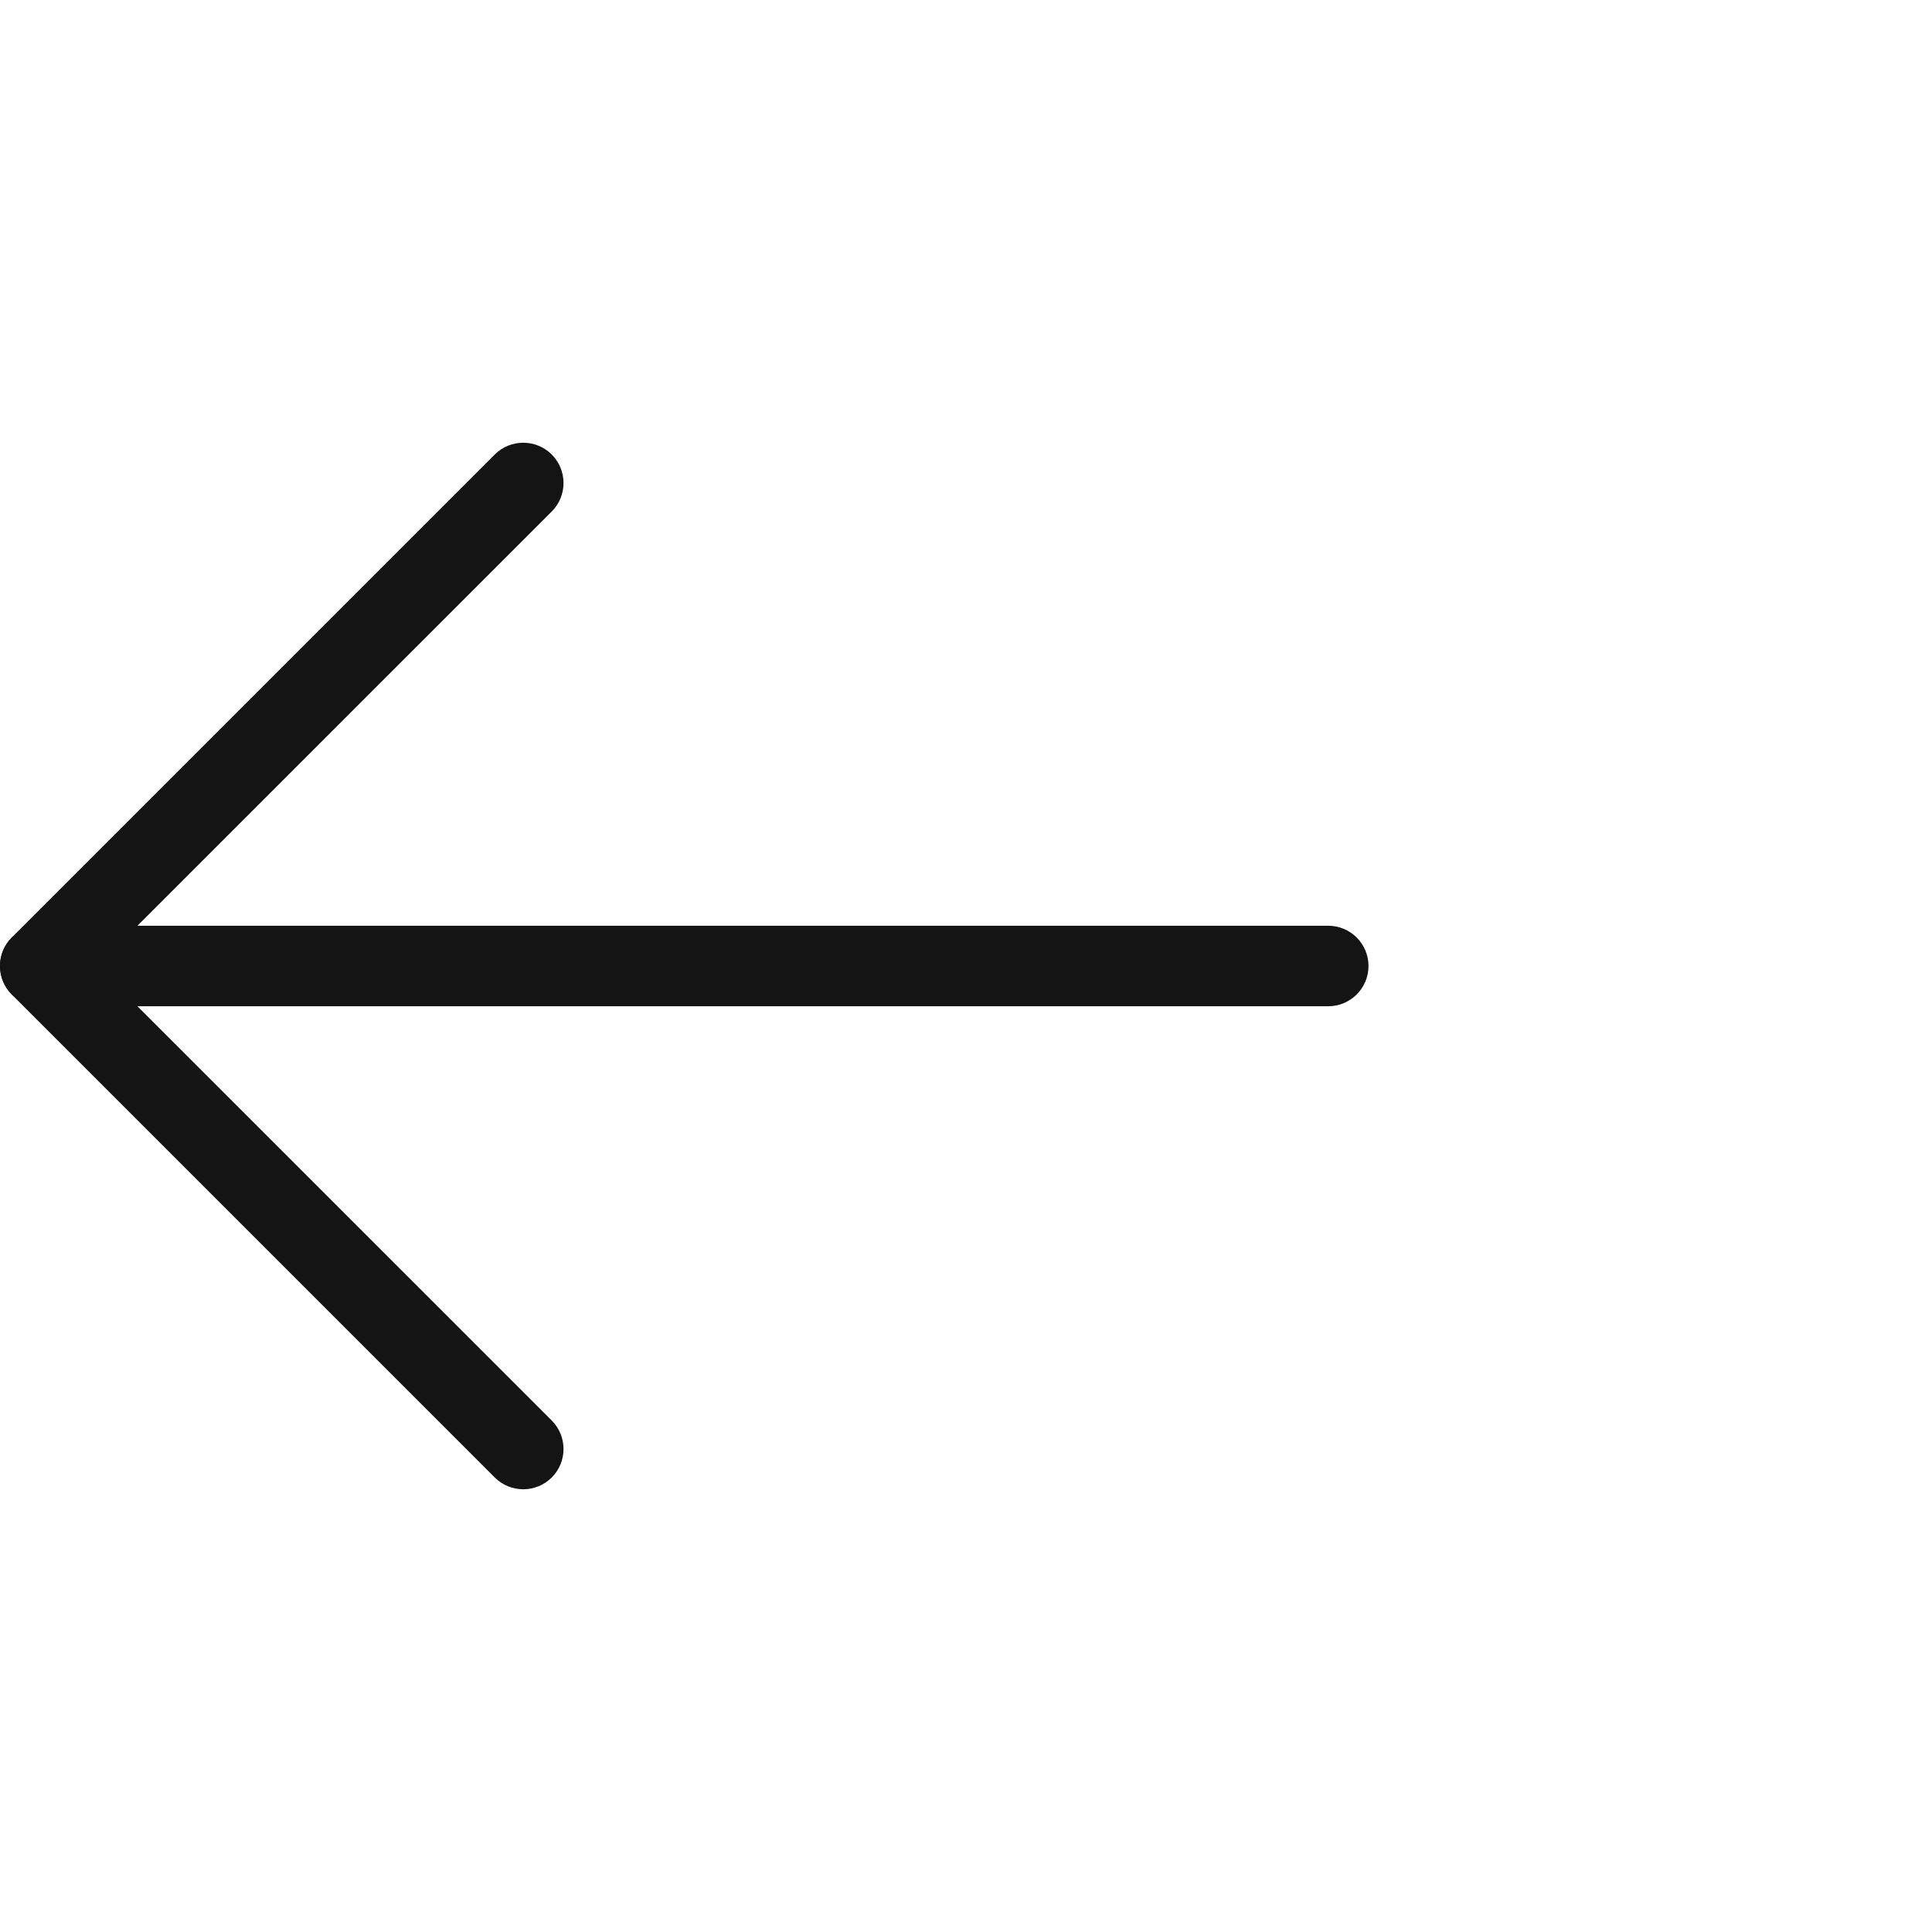
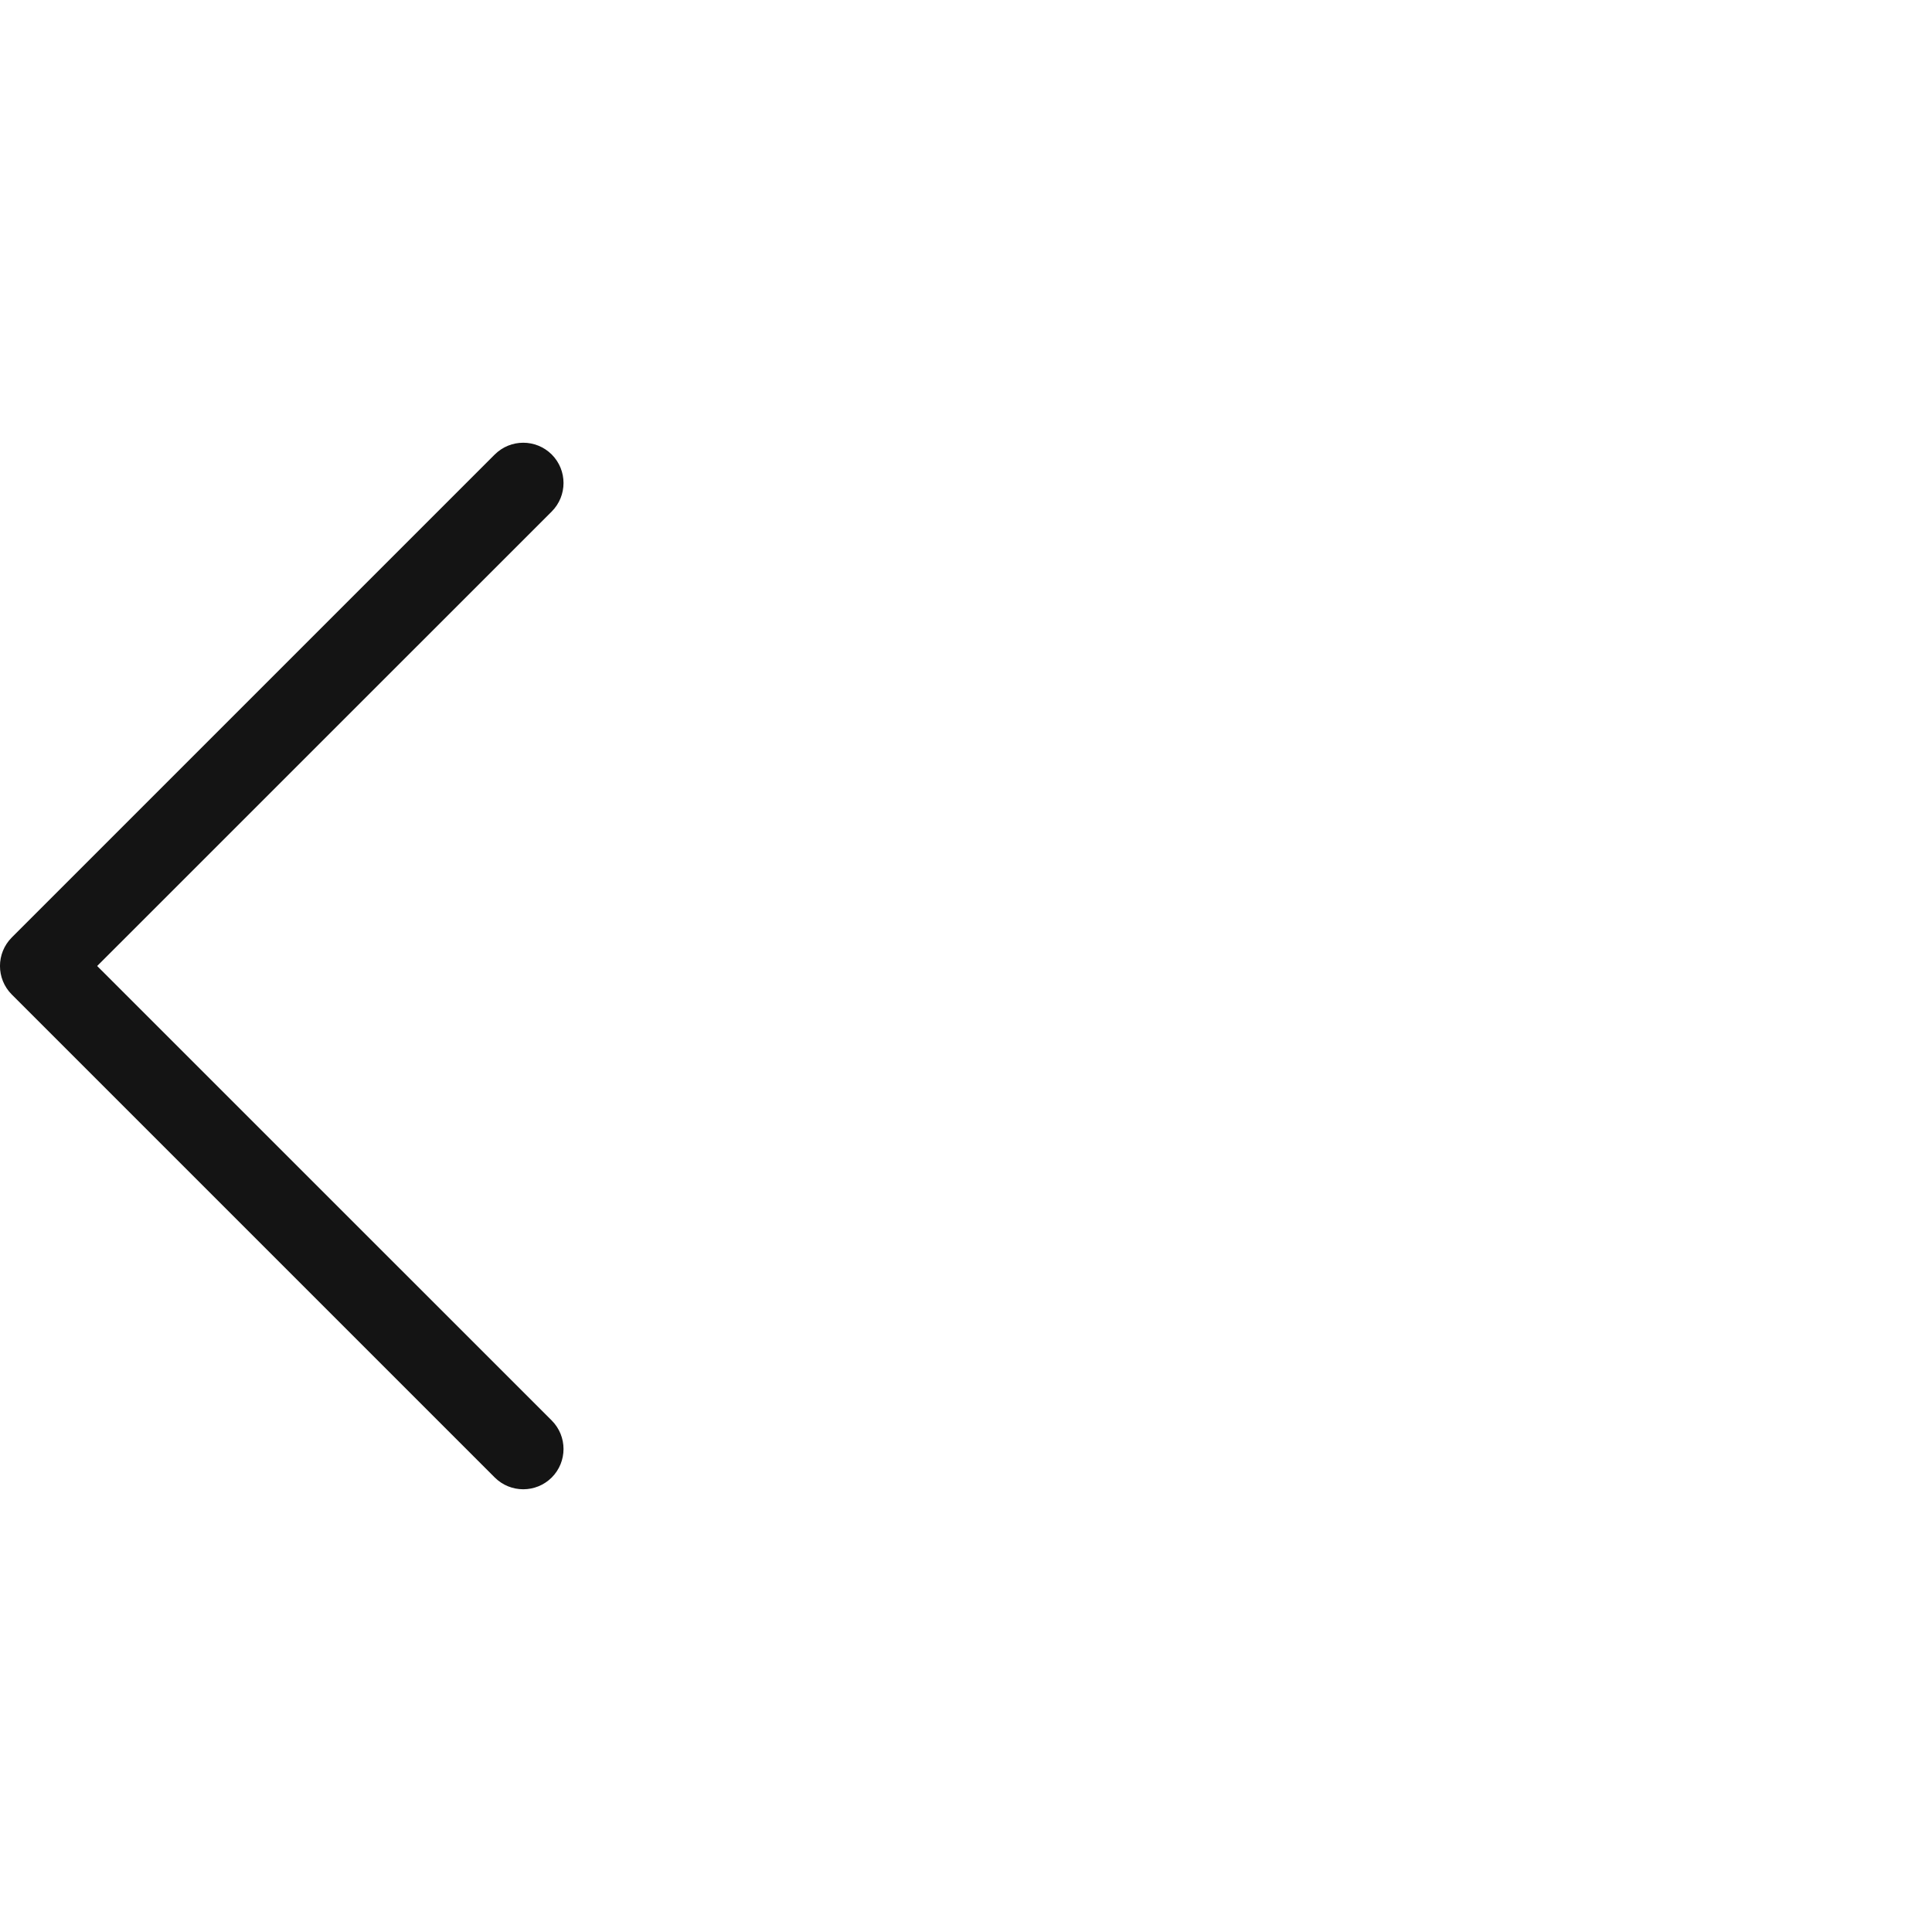
<svg xmlns="http://www.w3.org/2000/svg" width="24" height="24" viewBox="0 0 24 24" fill="none">
-   <path fill-rule="evenodd" clip-rule="evenodd" d="M17 12C17 11.724 16.776 11.5 16.5 11.5H0.5C0.224 11.5 0 11.724 0 12C0 12.276 0.224 12.5 0.5 12.5H16.5C16.776 12.5 17 12.276 17 12Z" fill="#141414" />
  <path fill-rule="evenodd" clip-rule="evenodd" d="M6.854 5.646C6.658 5.451 6.342 5.451 6.146 5.646L0.146 11.646C-0.049 11.842 -0.049 12.158 0.146 12.354L6.146 18.354C6.342 18.549 6.658 18.549 6.854 18.354C7.049 18.158 7.049 17.842 6.854 17.646L1.207 12L6.854 6.354C7.049 6.158 7.049 5.842 6.854 5.646Z" fill="#141414" />
</svg>